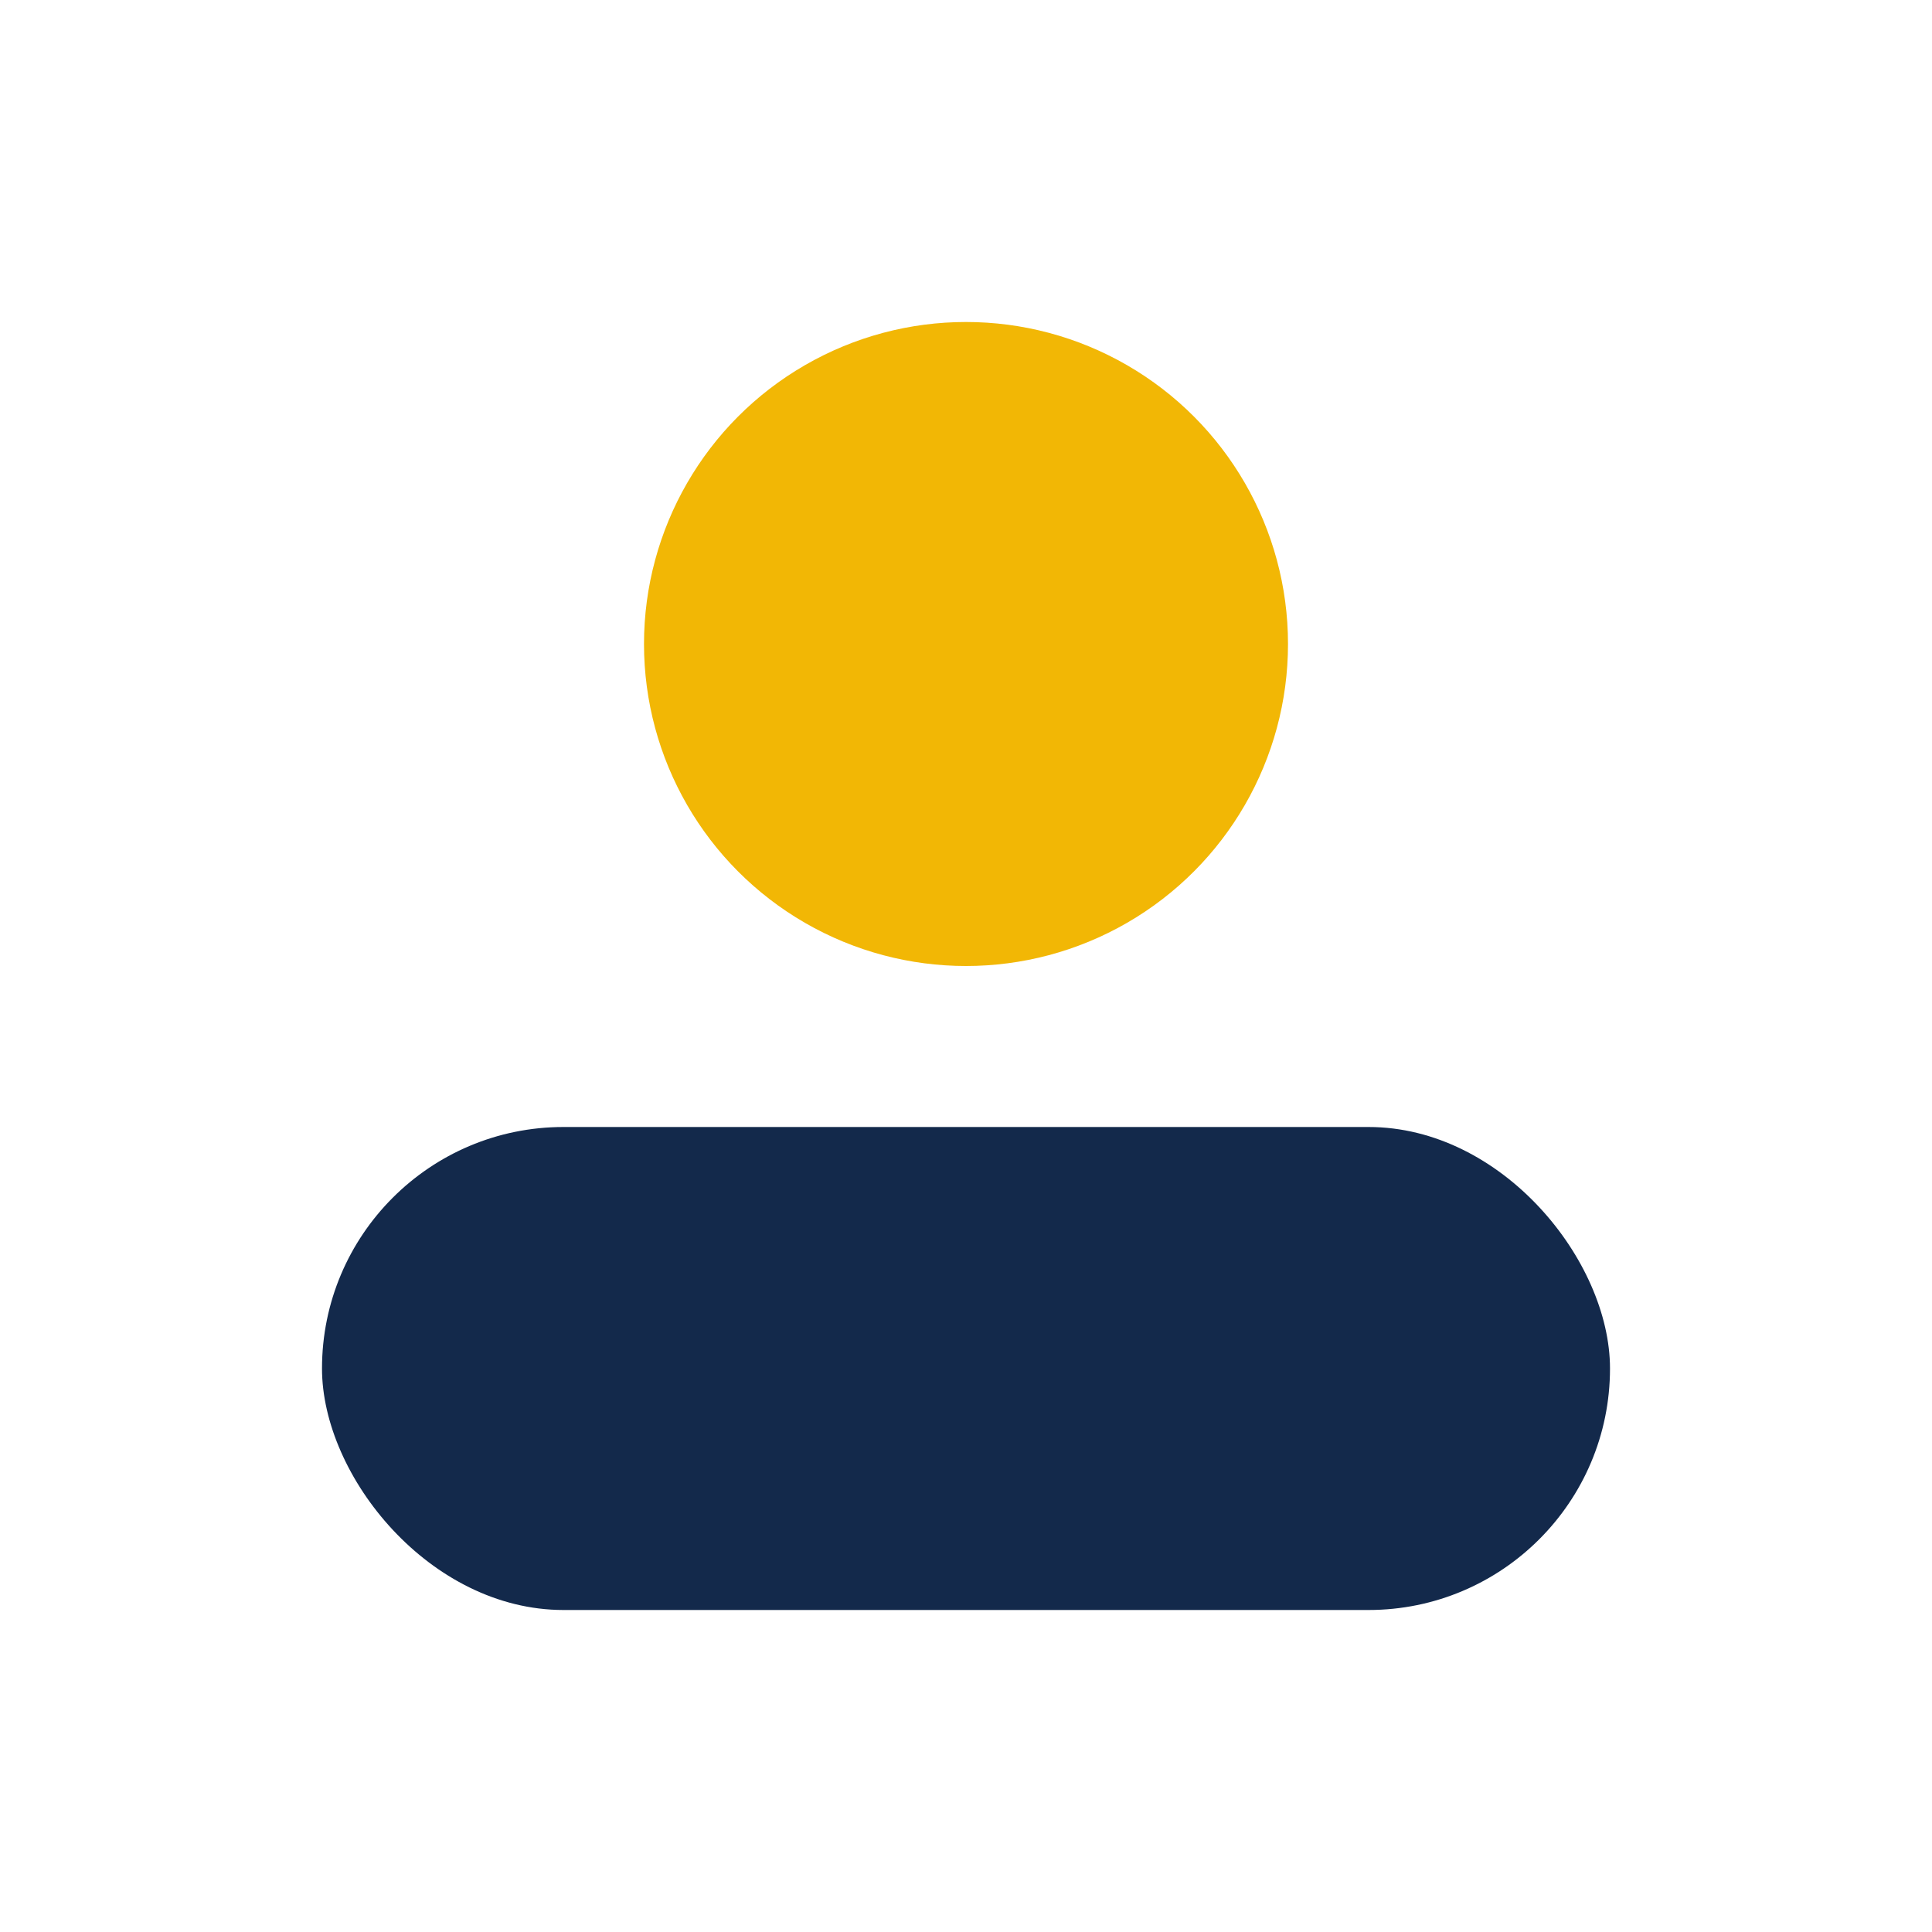
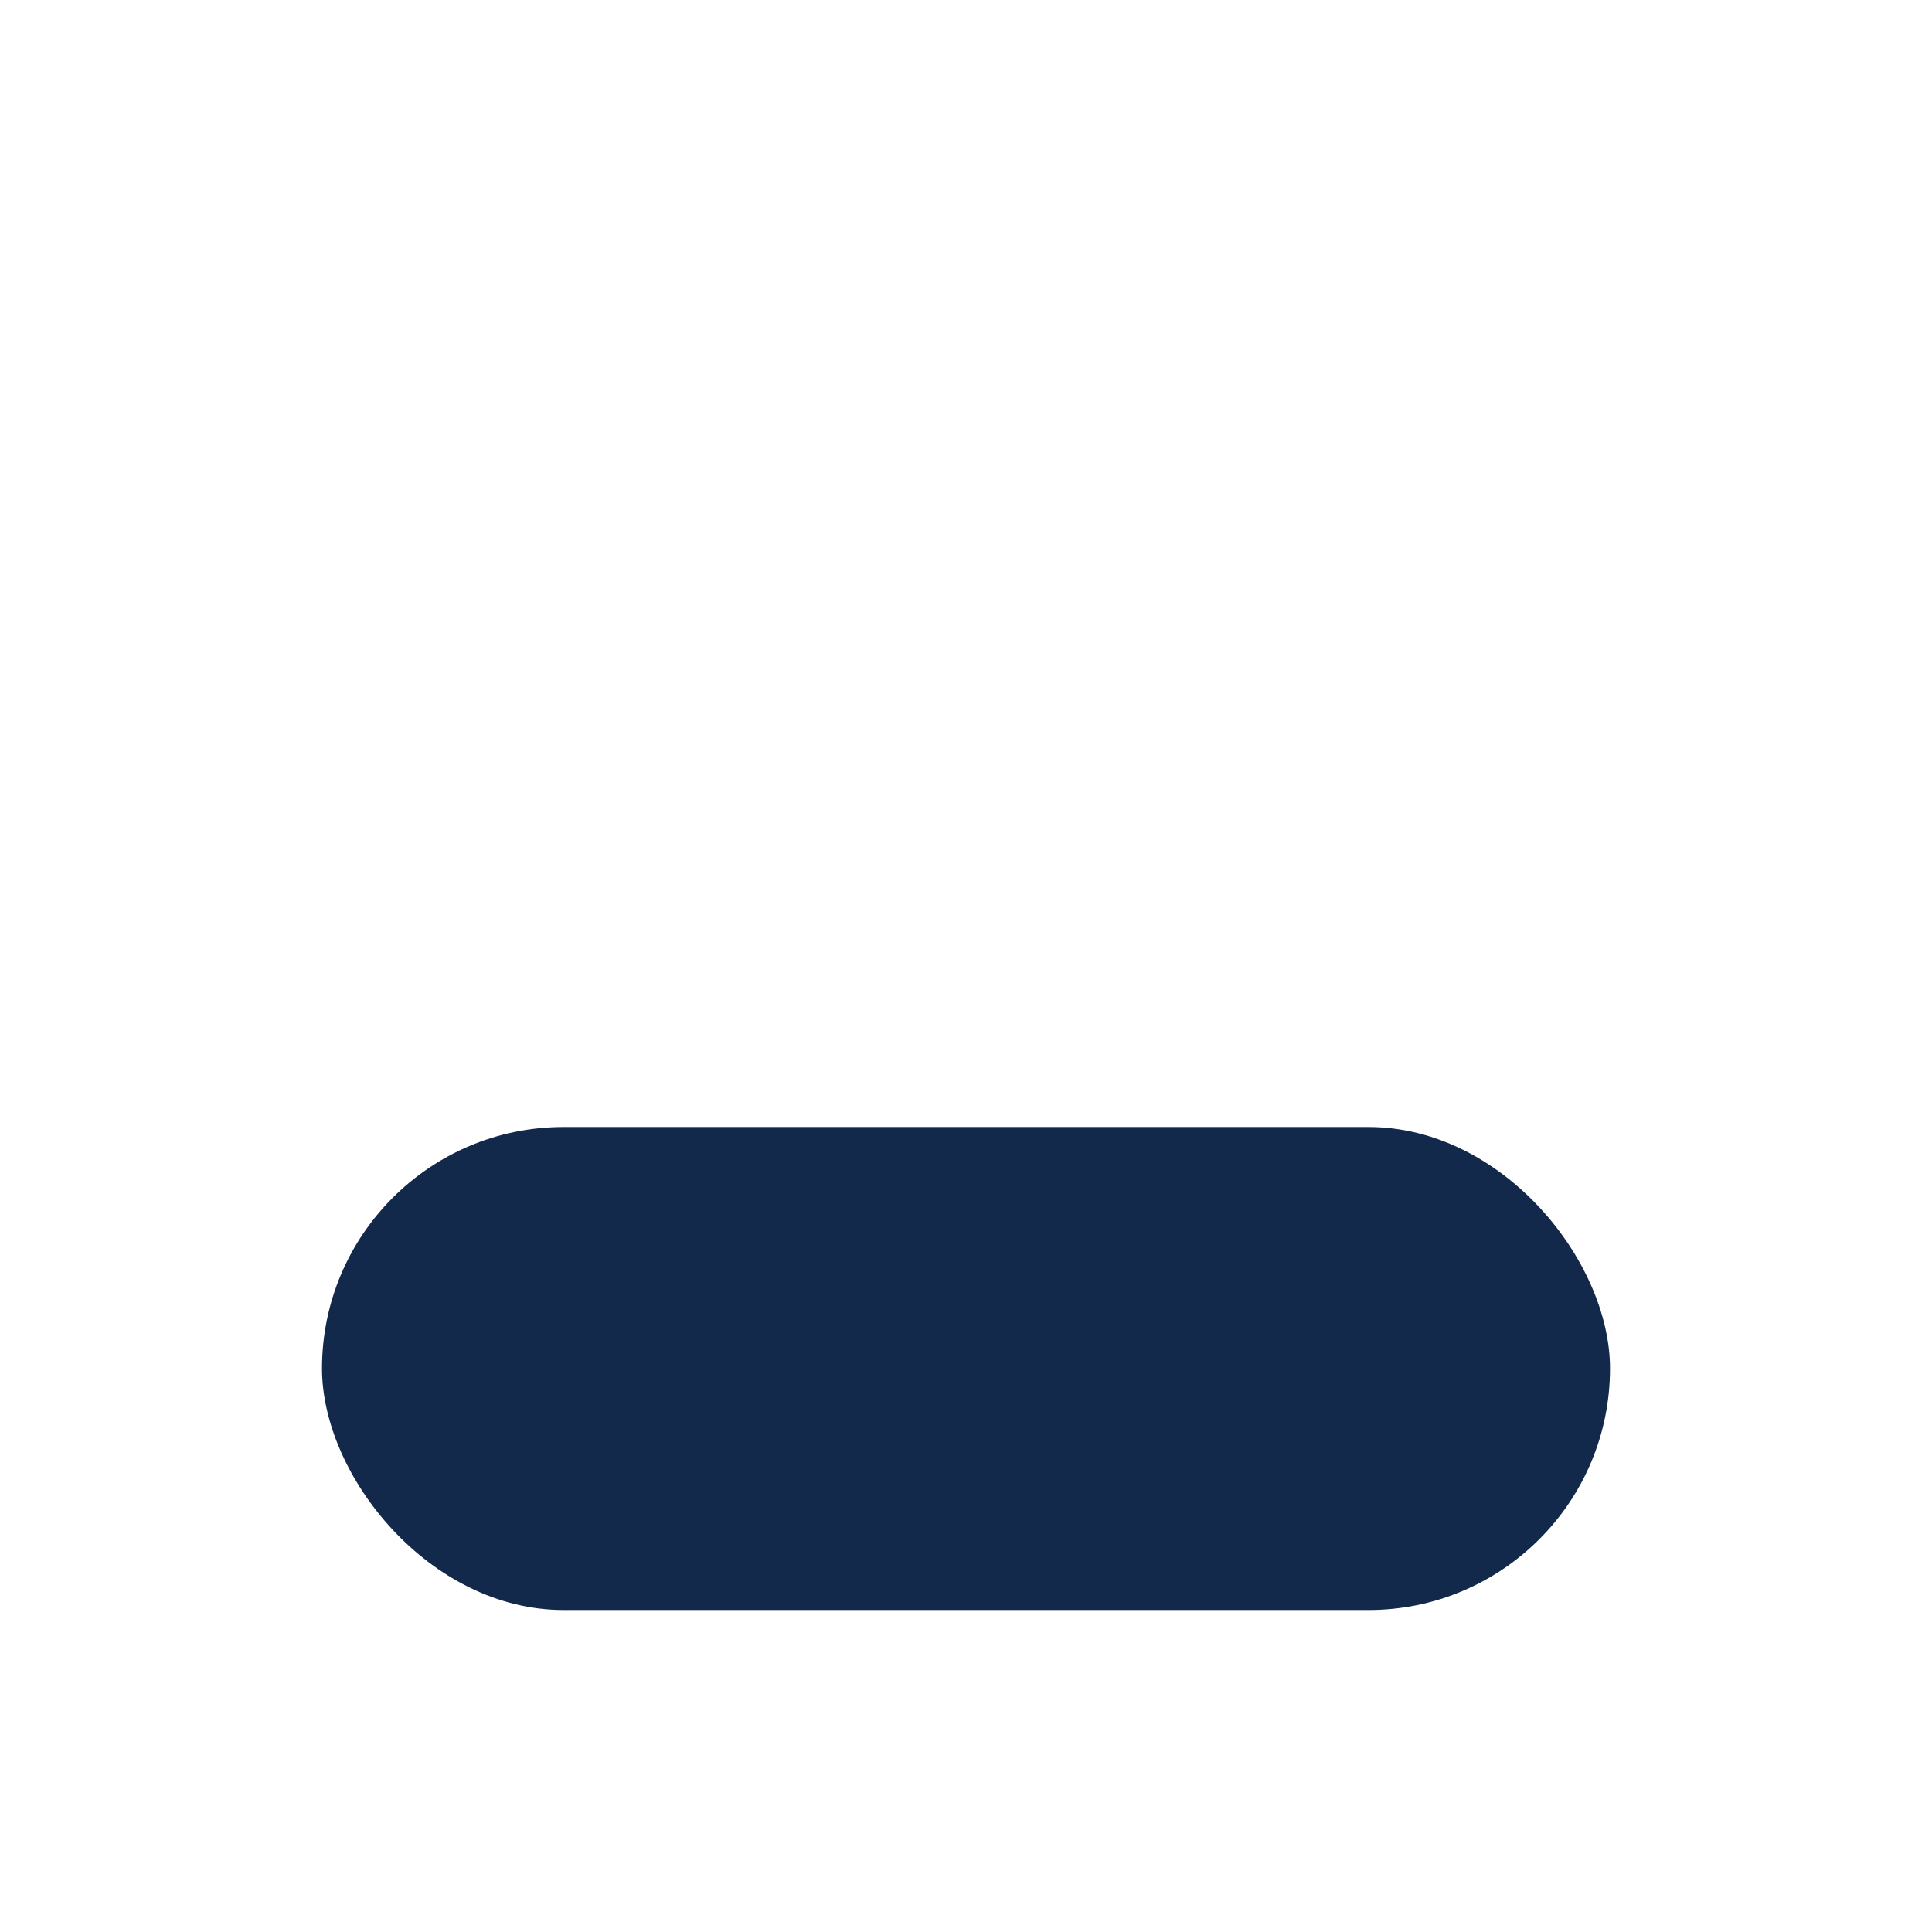
<svg xmlns="http://www.w3.org/2000/svg" width="24" height="24" viewBox="0 0 24 24">
-   <circle cx="12" cy="8" r="4" fill="#F2B705" />
  <rect x="4" y="14" width="16" height="6" rx="3" fill="#13294B" />
</svg>